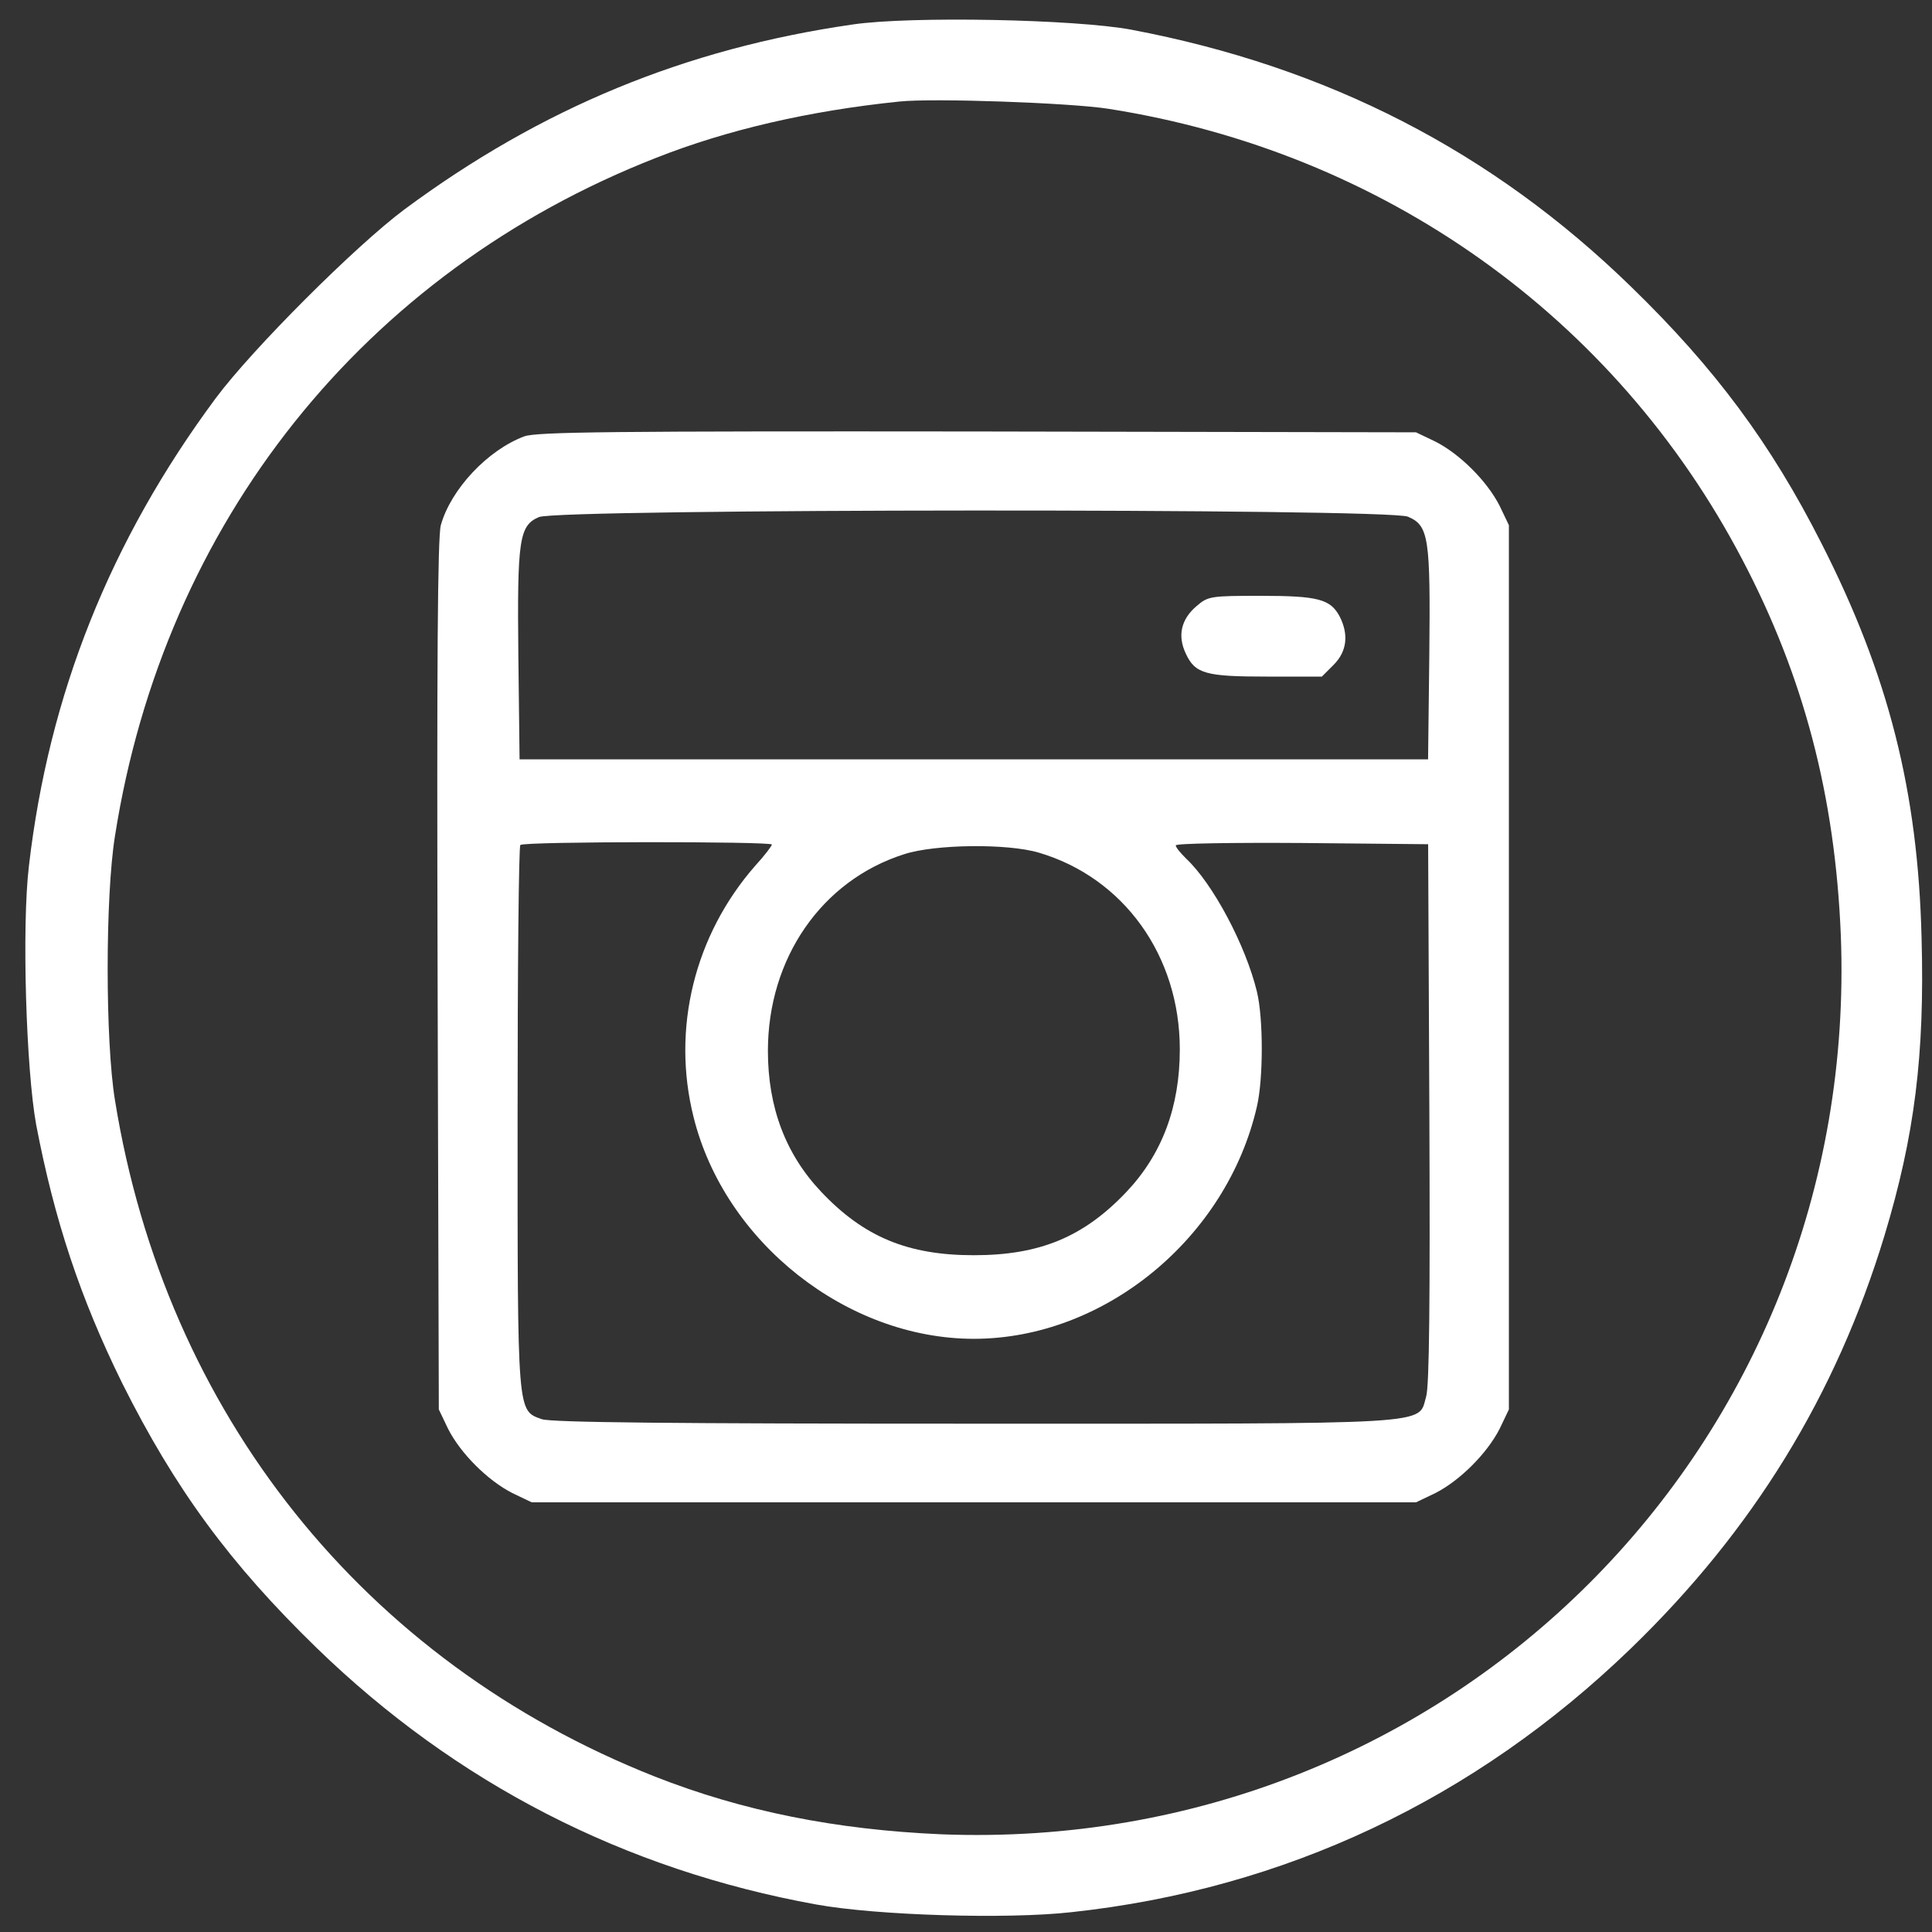
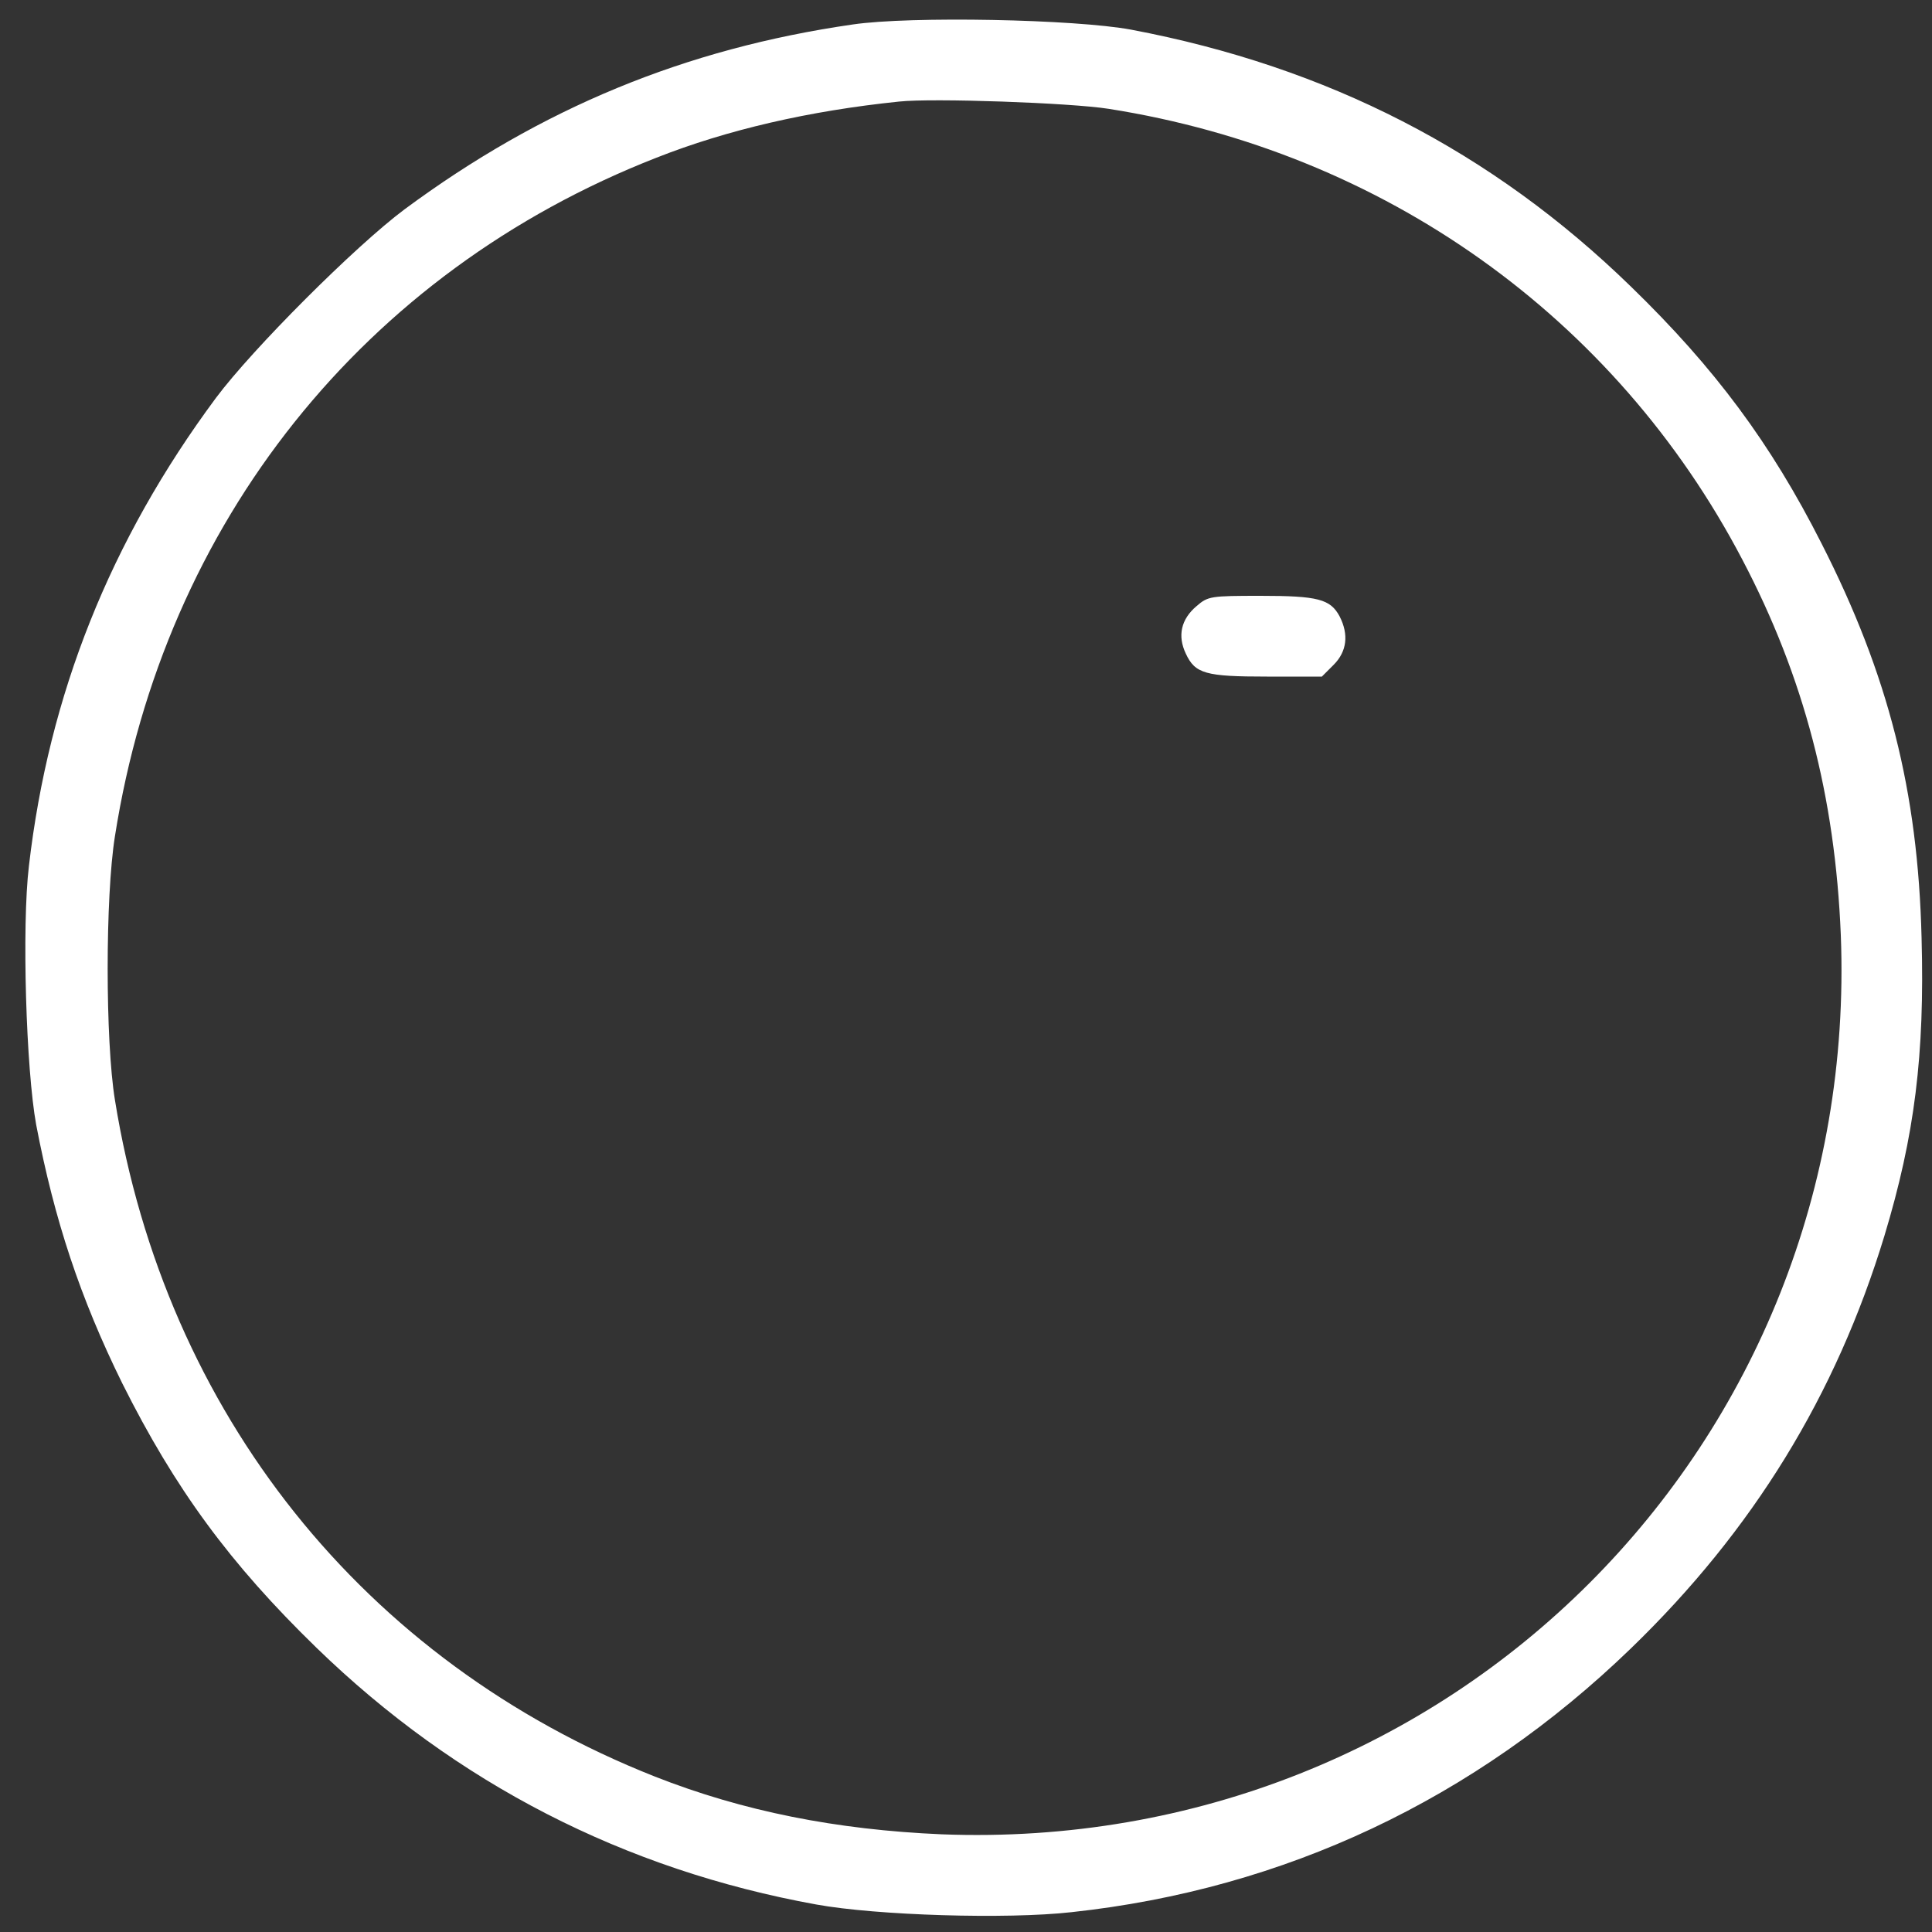
<svg xmlns="http://www.w3.org/2000/svg" width="30" height="30" viewBox="0 0 30 30" fill="none">
  <rect x="0" y="0" width="30" height="30" fill="#333333" stroke="none" />
  <path d="M13.241 0.38C10.639 0.756 8.406 1.678 6.281 3.251C5.516 3.822 3.923 5.415 3.353 6.179C1.71 8.393 0.757 10.788 0.449 13.447C0.337 14.381 0.405 16.607 0.562 17.466C0.845 18.946 1.246 20.156 1.898 21.479C2.719 23.121 3.572 24.282 4.914 25.586C7.083 27.692 9.698 29.034 12.676 29.573C13.611 29.743 15.636 29.805 16.639 29.692C19.944 29.335 22.897 27.943 25.323 25.598C27.223 23.761 28.508 21.666 29.261 19.19C29.731 17.635 29.888 16.381 29.838 14.562C29.782 12.286 29.324 10.48 28.283 8.436C27.499 6.888 26.628 5.715 25.33 4.455C23.167 2.348 20.615 1.038 17.567 0.461C16.695 0.298 14.137 0.248 13.241 0.38ZM17.216 1.69C21.48 2.361 25.079 4.919 27.054 8.688C28.013 10.512 28.496 12.374 28.584 14.519C28.891 22.425 22.527 28.79 14.62 28.483C12.99 28.413 11.535 28.125 10.168 27.586C5.647 25.799 2.569 21.943 1.785 17.083C1.634 16.162 1.634 13.923 1.785 12.983C2.55 8.111 5.654 4.223 10.193 2.449C11.29 2.016 12.563 1.721 13.962 1.577C14.482 1.521 16.62 1.596 17.216 1.69Z" fill="white" />
-   <path d="M8.143 6.775C7.572 6.988 7.002 7.596 6.845 8.155C6.795 8.336 6.782 10.324 6.795 15.146L6.814 21.886L6.958 22.187C7.152 22.57 7.573 22.989 7.955 23.184L8.256 23.328H15.121H21.988L22.289 23.184C22.671 22.989 23.091 22.569 23.286 22.187L23.43 21.886V15.02V8.155L23.286 7.854C23.091 7.471 22.671 7.051 22.289 6.857L21.988 6.713L15.185 6.7C9.504 6.694 8.344 6.706 8.143 6.775ZM21.862 8.023C22.188 8.161 22.213 8.349 22.194 10.193L22.175 11.791H15.122H8.068L8.049 10.193C8.03 8.374 8.061 8.161 8.369 8.029C8.67 7.898 21.549 7.891 21.862 8.023ZM11.986 13.114C11.986 13.133 11.874 13.284 11.73 13.44C10.783 14.519 10.425 15.974 10.77 17.347C11.253 19.291 13.153 20.789 15.122 20.789C17.147 20.789 19.047 19.228 19.517 17.184C19.618 16.751 19.618 15.811 19.517 15.397C19.342 14.676 18.834 13.723 18.42 13.334C18.332 13.246 18.257 13.159 18.257 13.127C18.257 13.096 19.141 13.083 20.22 13.09L22.176 13.109L22.195 17.278C22.207 20.194 22.195 21.523 22.145 21.686C22.013 22.131 22.401 22.107 15.134 22.107C10.438 22.107 8.563 22.088 8.413 22.037C8.03 21.899 8.037 21.987 8.037 17.354C8.037 15.046 8.055 13.14 8.08 13.121C8.131 13.064 11.986 13.064 11.986 13.114ZM16.131 13.24C17.448 13.629 18.32 14.839 18.32 16.293C18.32 17.19 18.044 17.923 17.492 18.507C16.827 19.209 16.144 19.491 15.122 19.491C14.1 19.491 13.416 19.209 12.752 18.507C12.2 17.924 11.924 17.196 11.924 16.318C11.924 14.882 12.758 13.672 14.037 13.265C14.514 13.108 15.642 13.095 16.131 13.24Z" fill="white" />
  <path d="M18.583 9.409C18.338 9.615 18.282 9.873 18.413 10.149C18.558 10.462 18.72 10.506 19.673 10.506H20.526L20.708 10.324C20.915 10.117 20.946 9.854 20.802 9.572C20.658 9.302 20.464 9.252 19.573 9.252C18.802 9.252 18.758 9.258 18.583 9.409Z" fill="white" />
</svg>